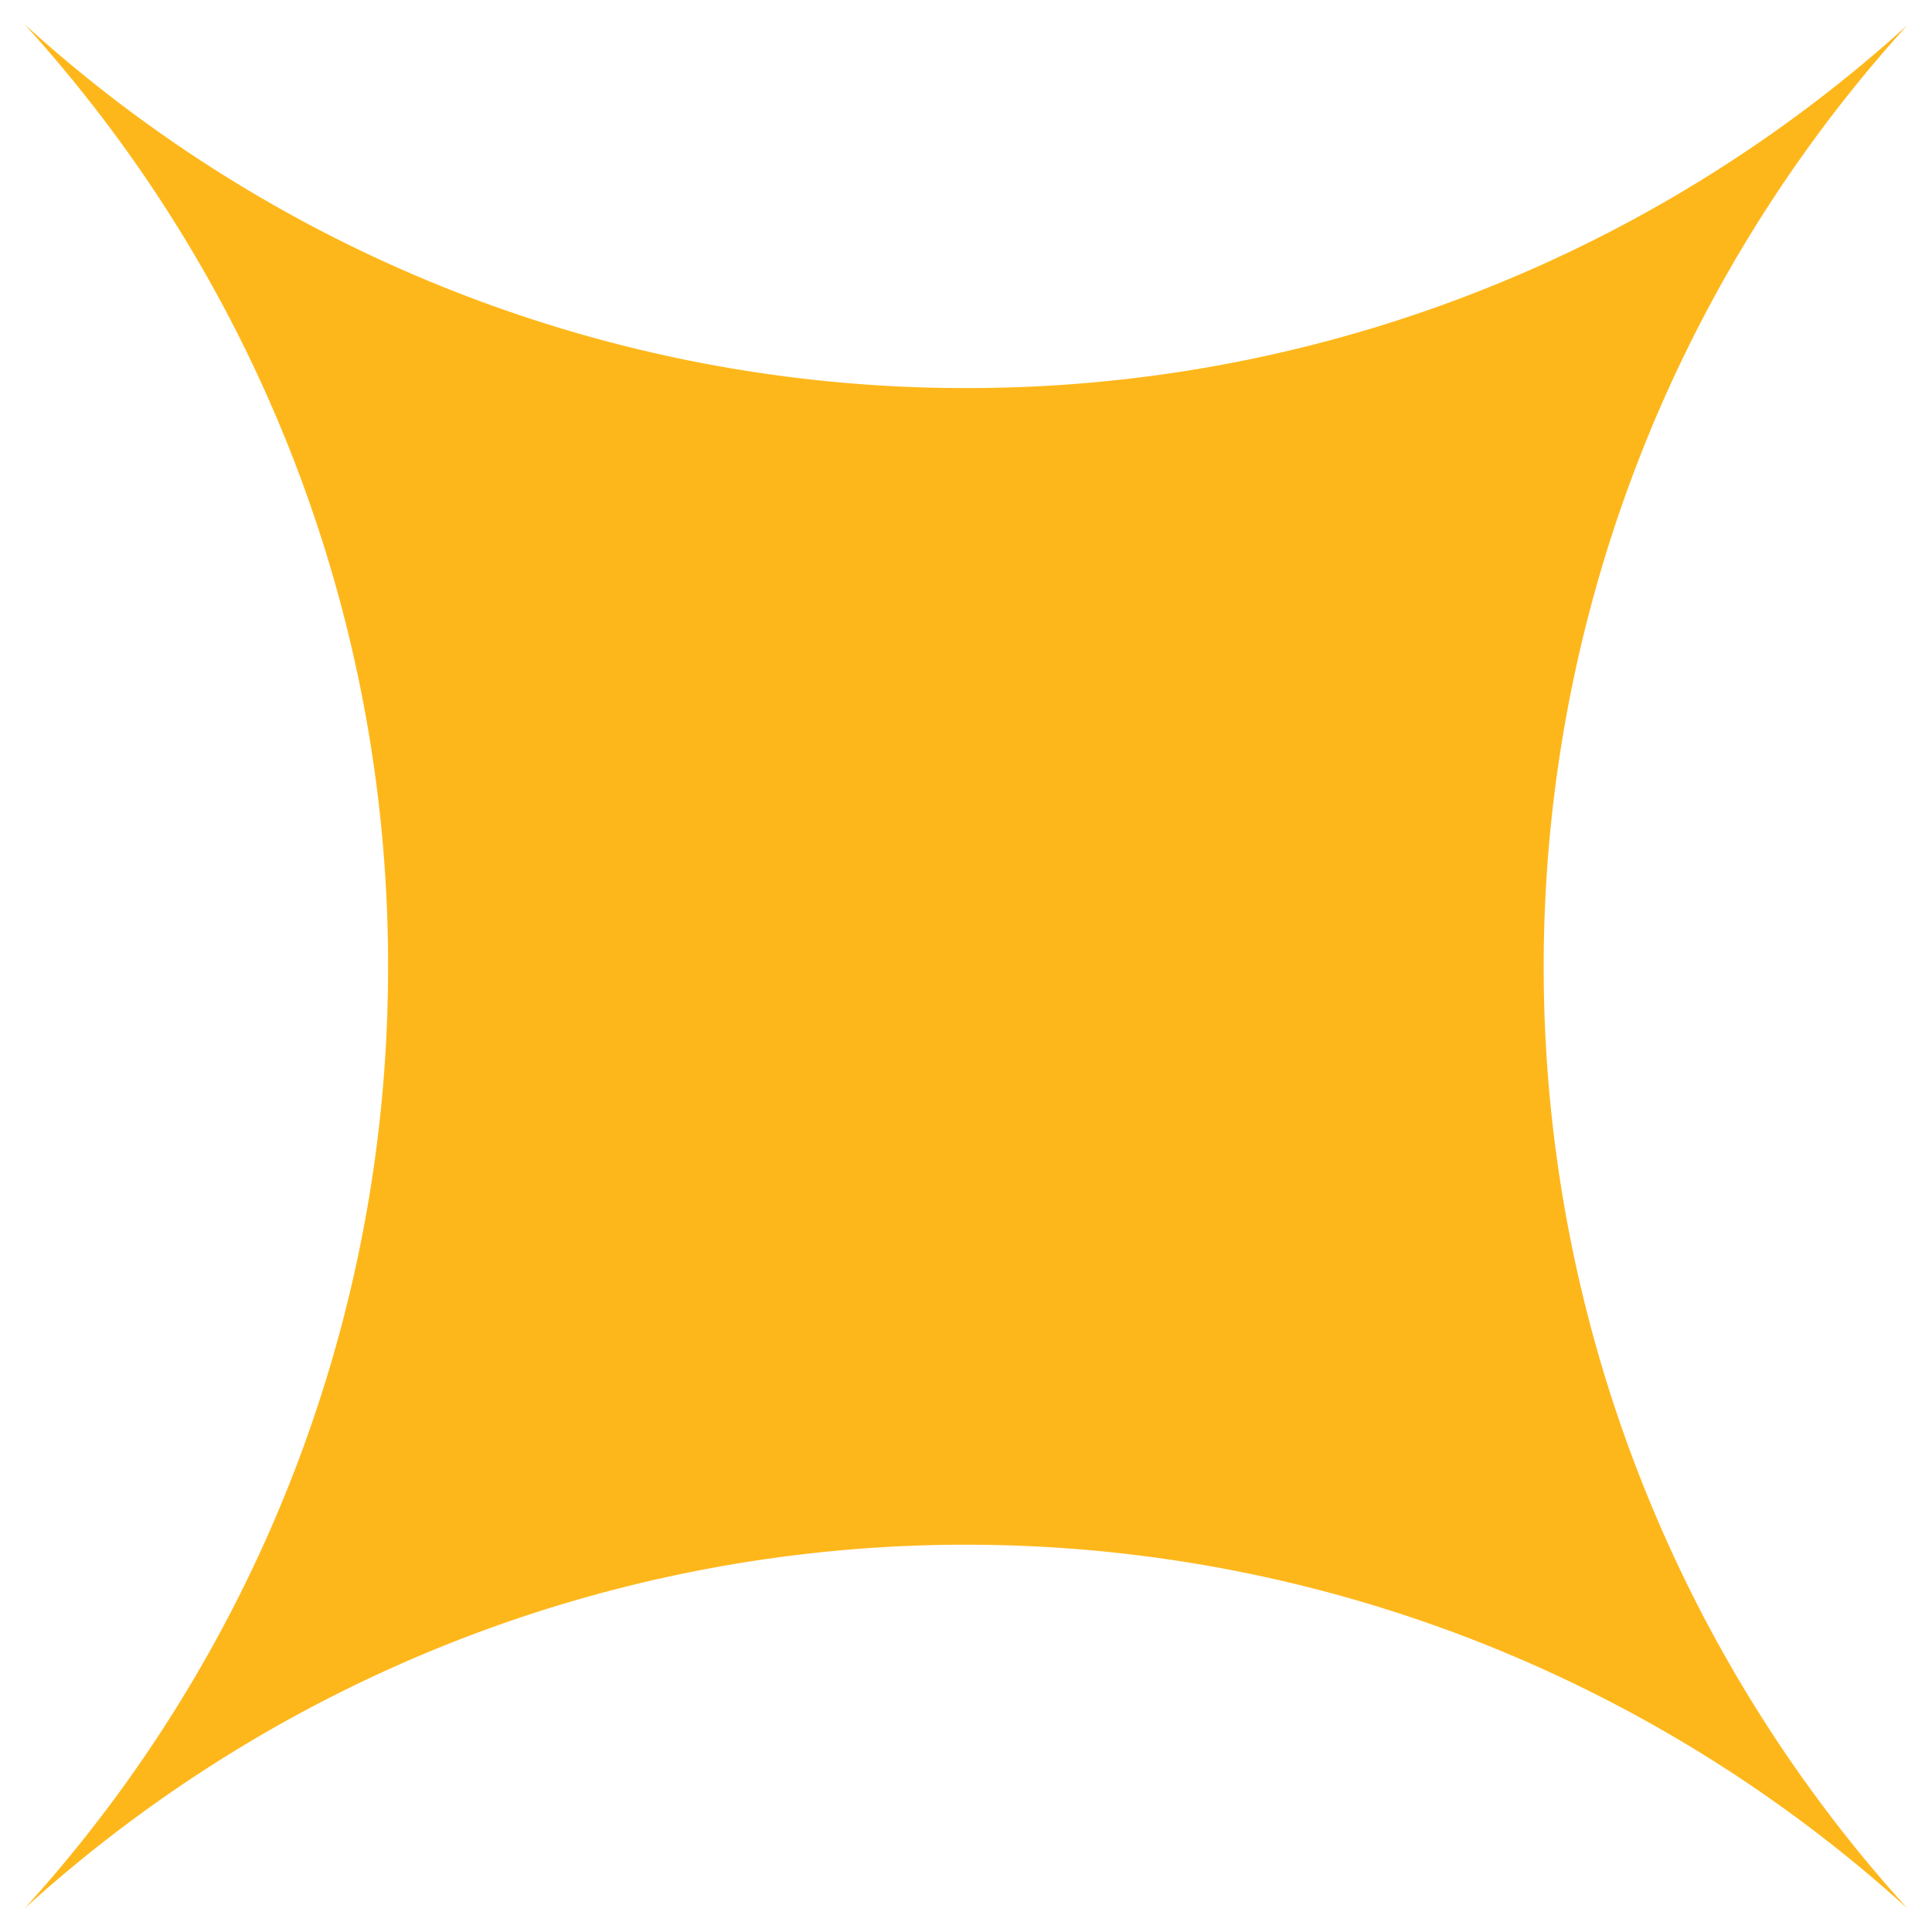
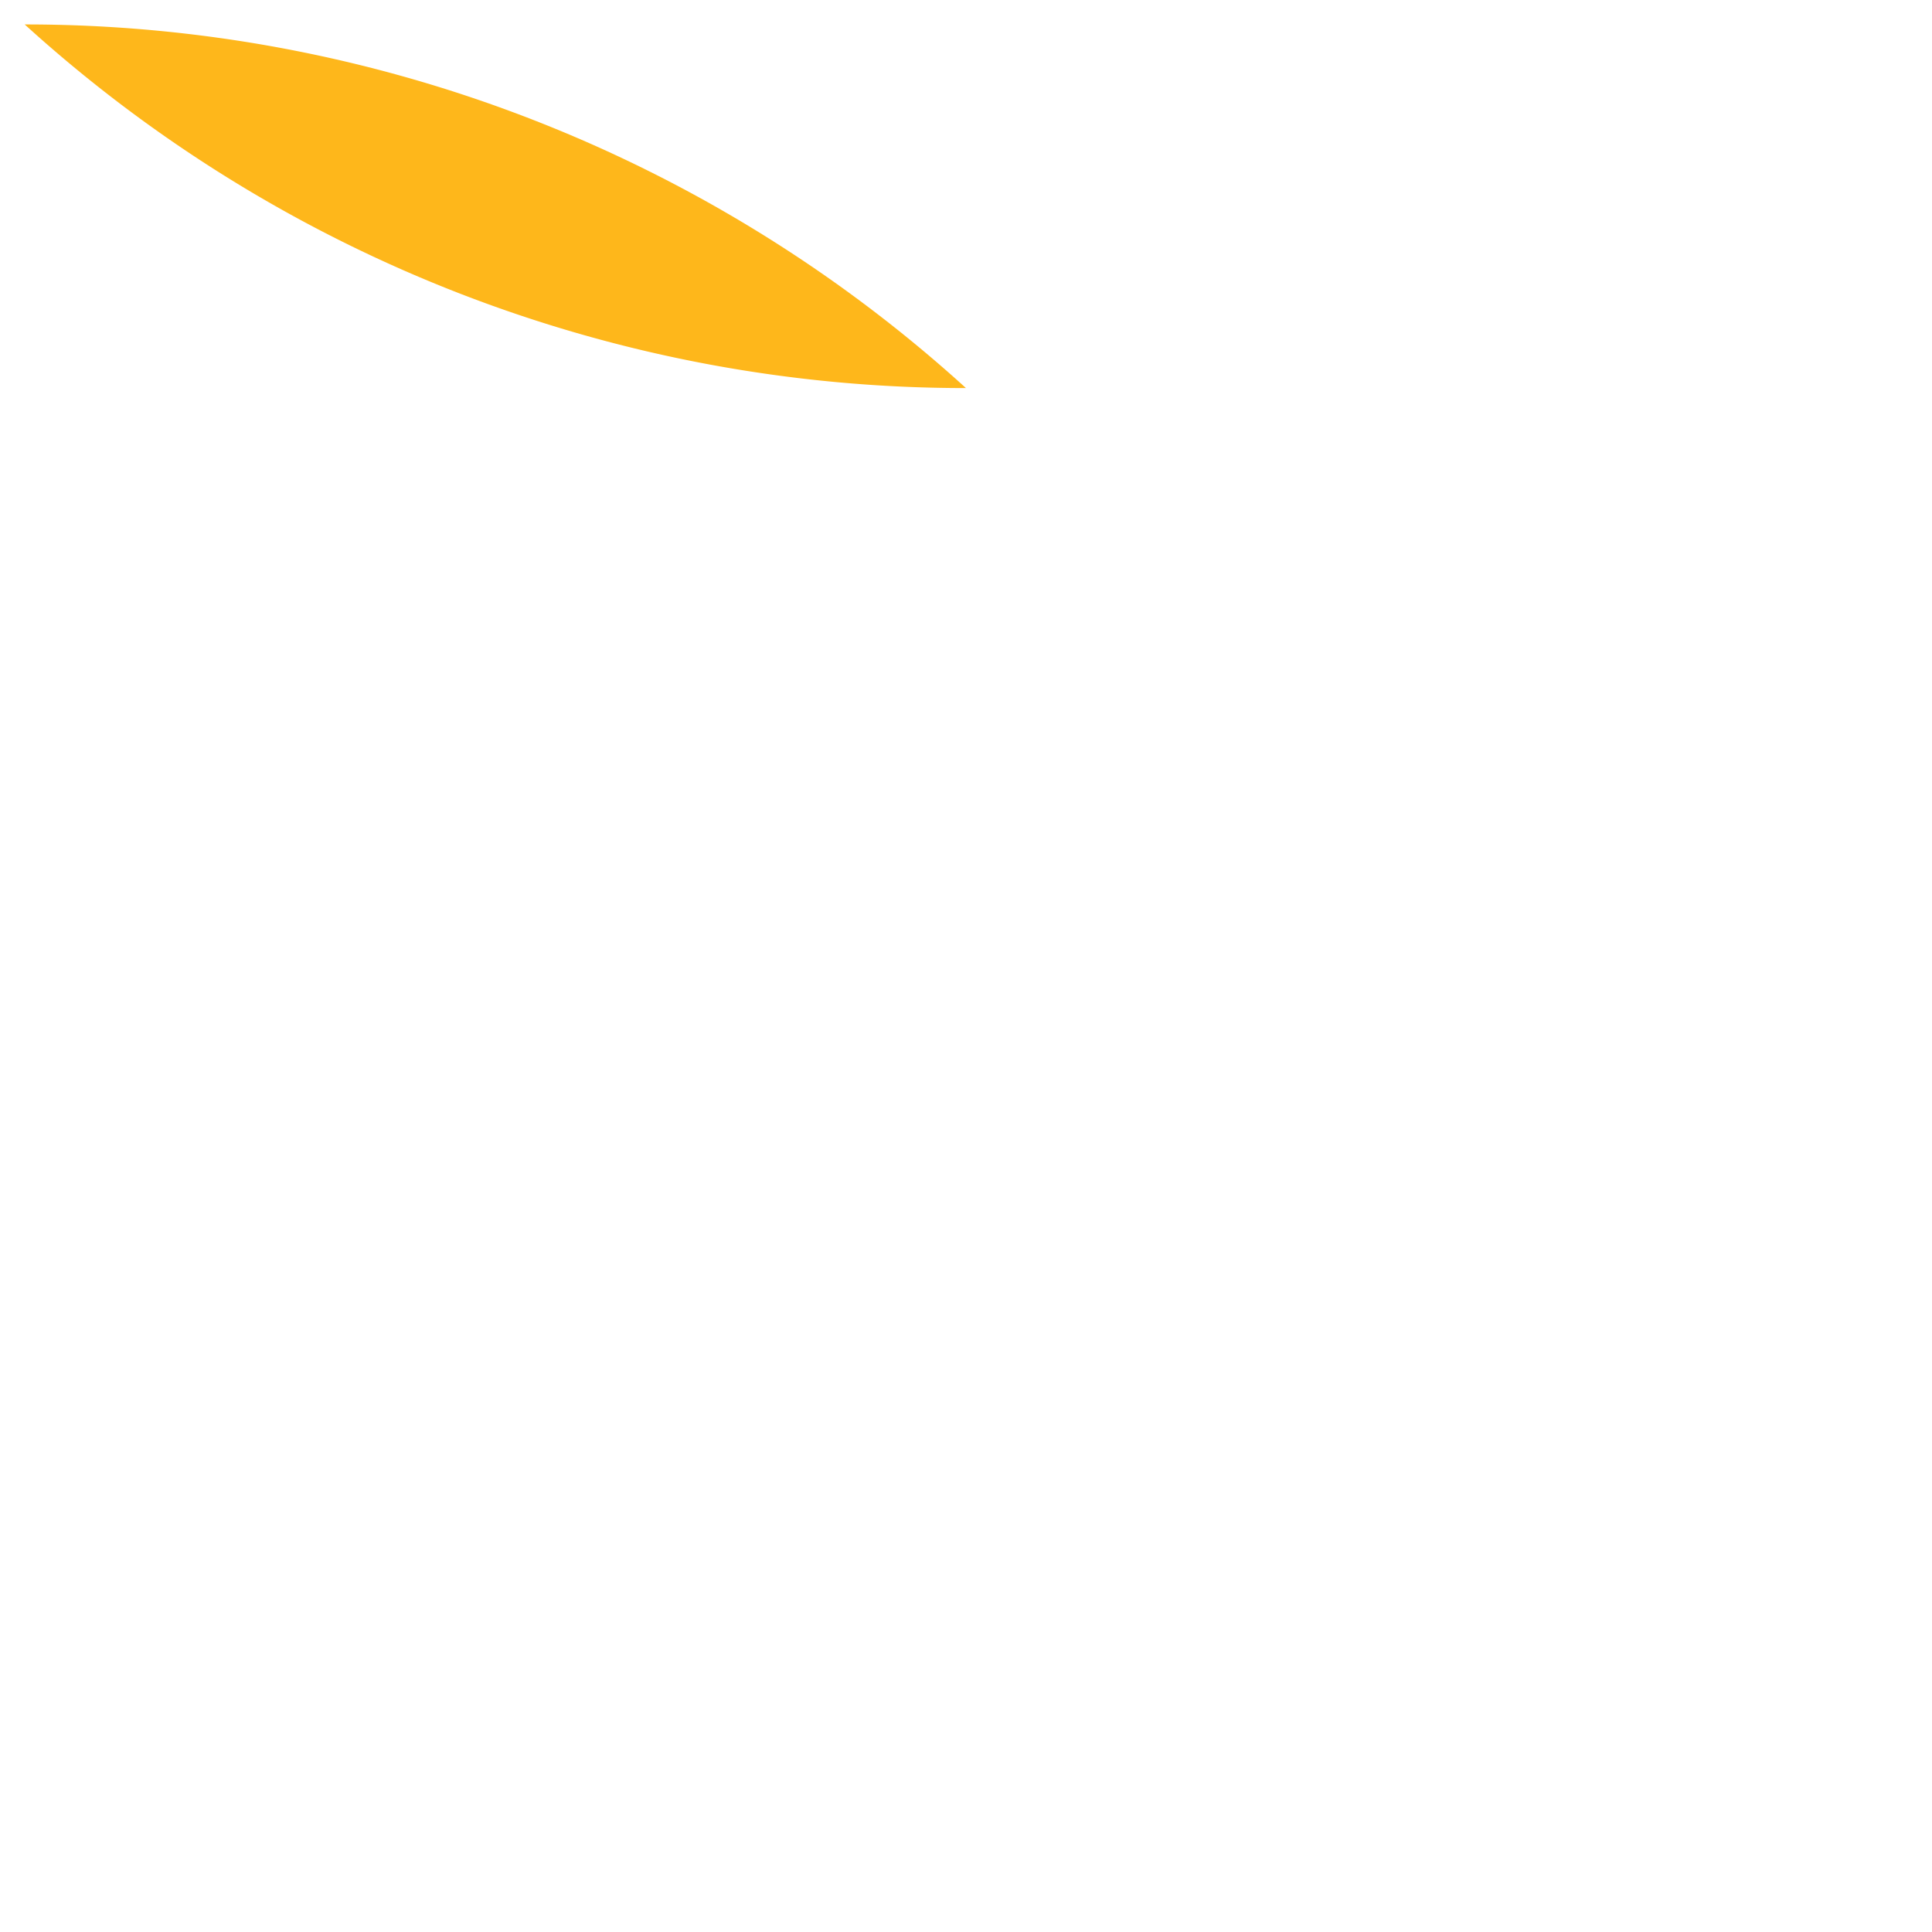
<svg xmlns="http://www.w3.org/2000/svg" id="Layer_1" data-name="Layer 1" viewBox="0 0 227.67 227.67">
  <defs>
    <style>.cls-1{fill:#feb71b;}</style>
  </defs>
  <title>Artboard 10 copy 2</title>
-   <path class="cls-1" d="M113.83,45.73A164.74,164.74,0,0,1,2.91,2.88a164.77,164.77,0,0,1,42.82,111,164.85,164.85,0,0,1-42.82,111,165,165,0,0,1,221.85,0,165.08,165.08,0,0,1,0-221.91A164.75,164.75,0,0,1,113.83,45.73" />
+   <path class="cls-1" d="M113.83,45.73A164.74,164.74,0,0,1,2.91,2.88A164.75,164.75,0,0,1,113.83,45.73" />
</svg>